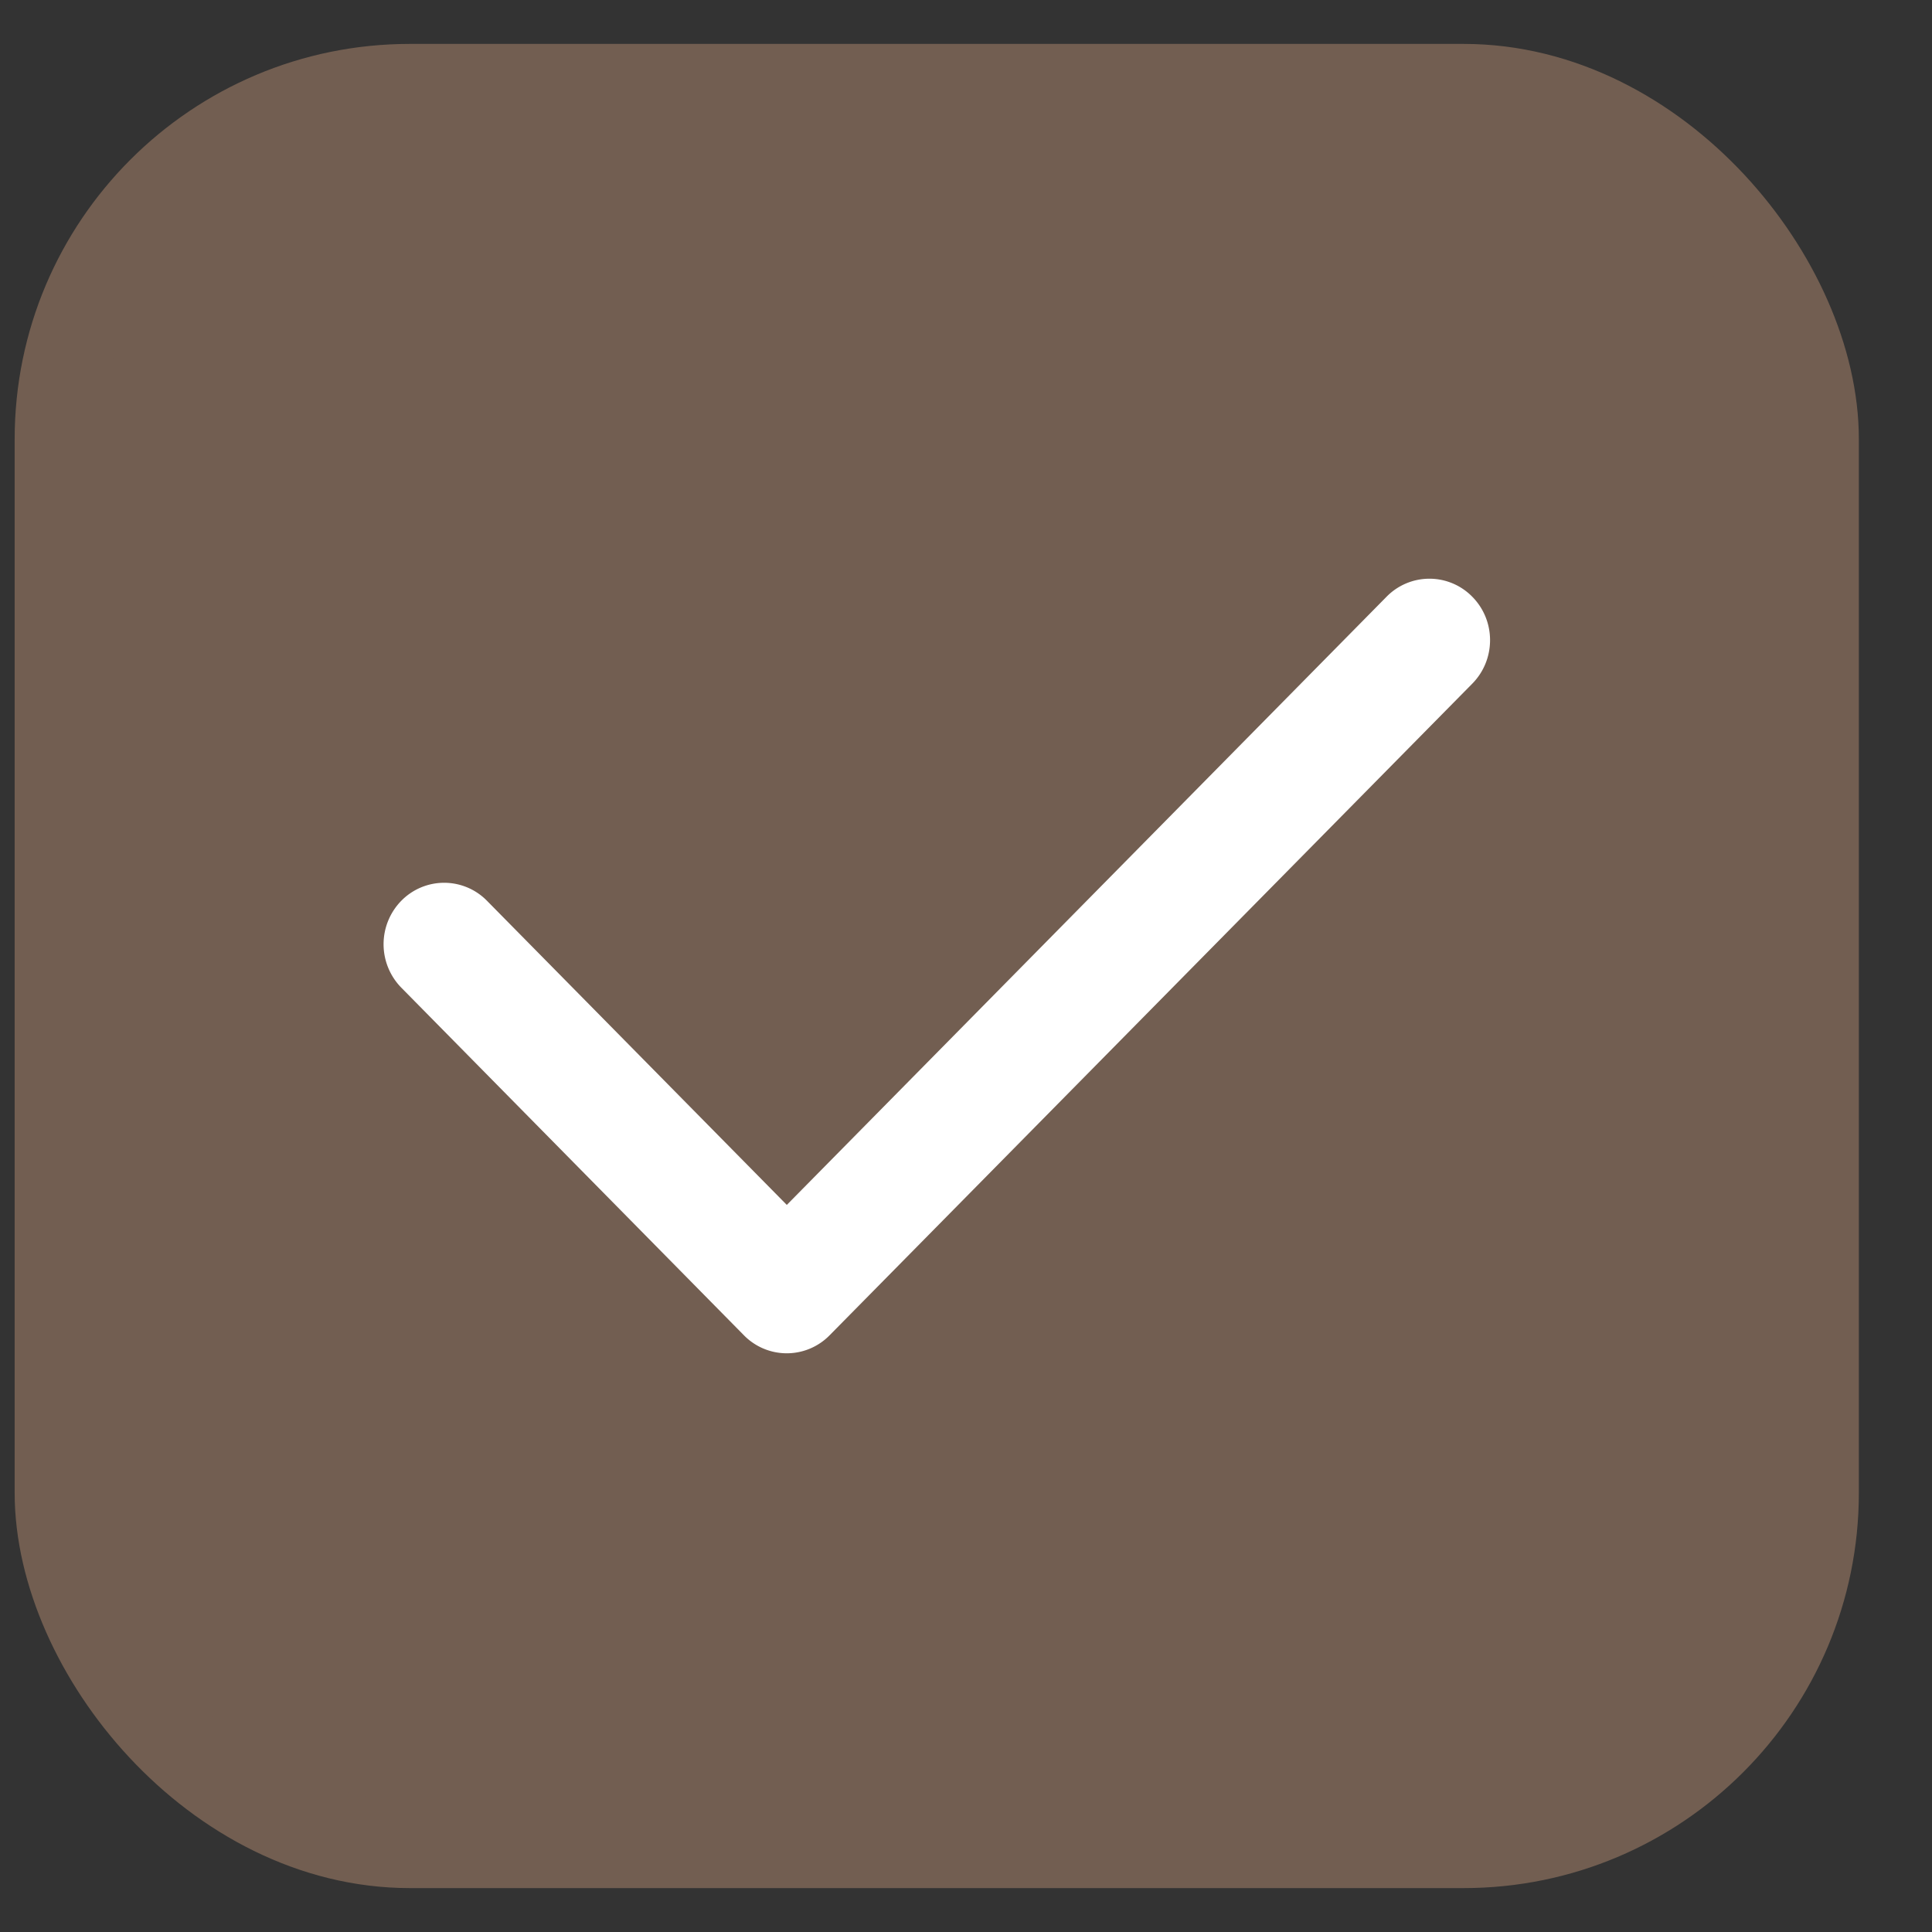
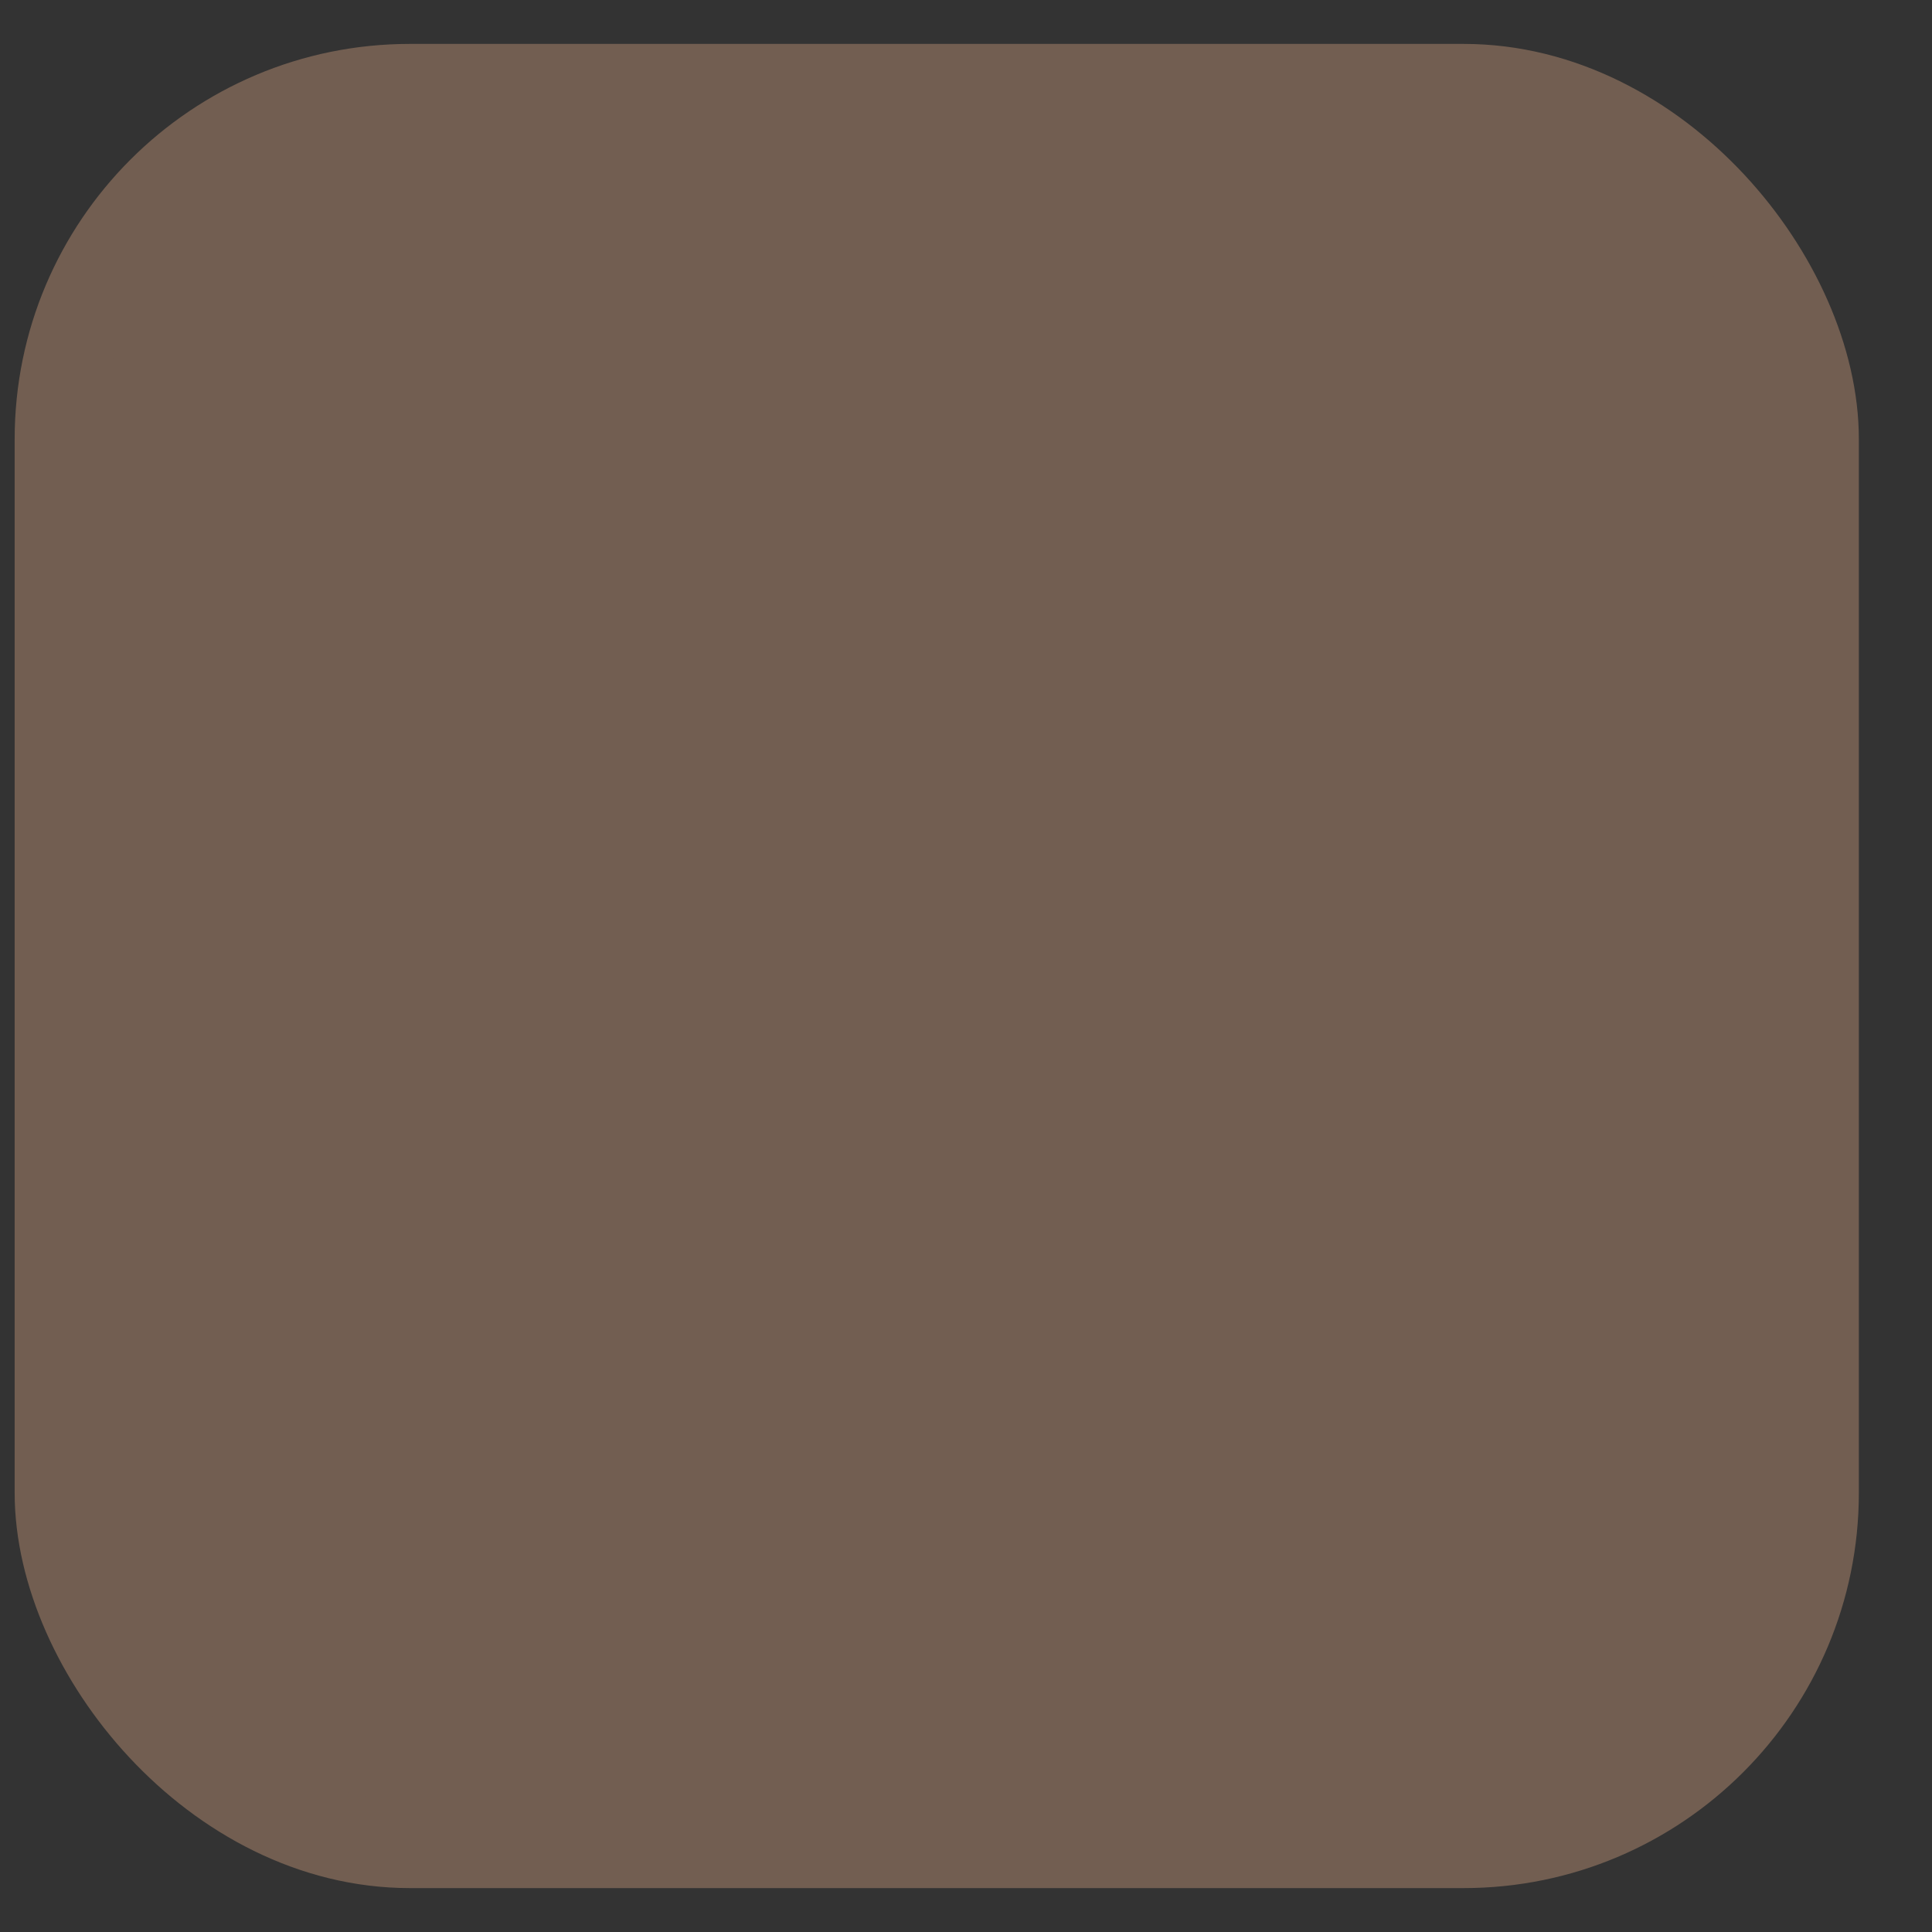
<svg xmlns="http://www.w3.org/2000/svg" width="22" height="22" fill="none">
  <rect width="100%" height="100%" fill="#333333" stroke="none" />
  <rect x=".667" y="1" width="20" height="20" rx="4" fill="#725E51" stroke="#725E51" />
-   <path fill-rule="evenodd" clip-rule="evenodd" d="M8.96 13.72l6.829-6.925a.683.683 0 01.976 0c.27.273.27.716 0 .99l-7.318 7.42a.683.683 0 01-.976 0L4.57 11.247a.707.707 0 010-.99.683.683 0 01.975 0l3.415 3.464z" fill="#fff" />
</svg>